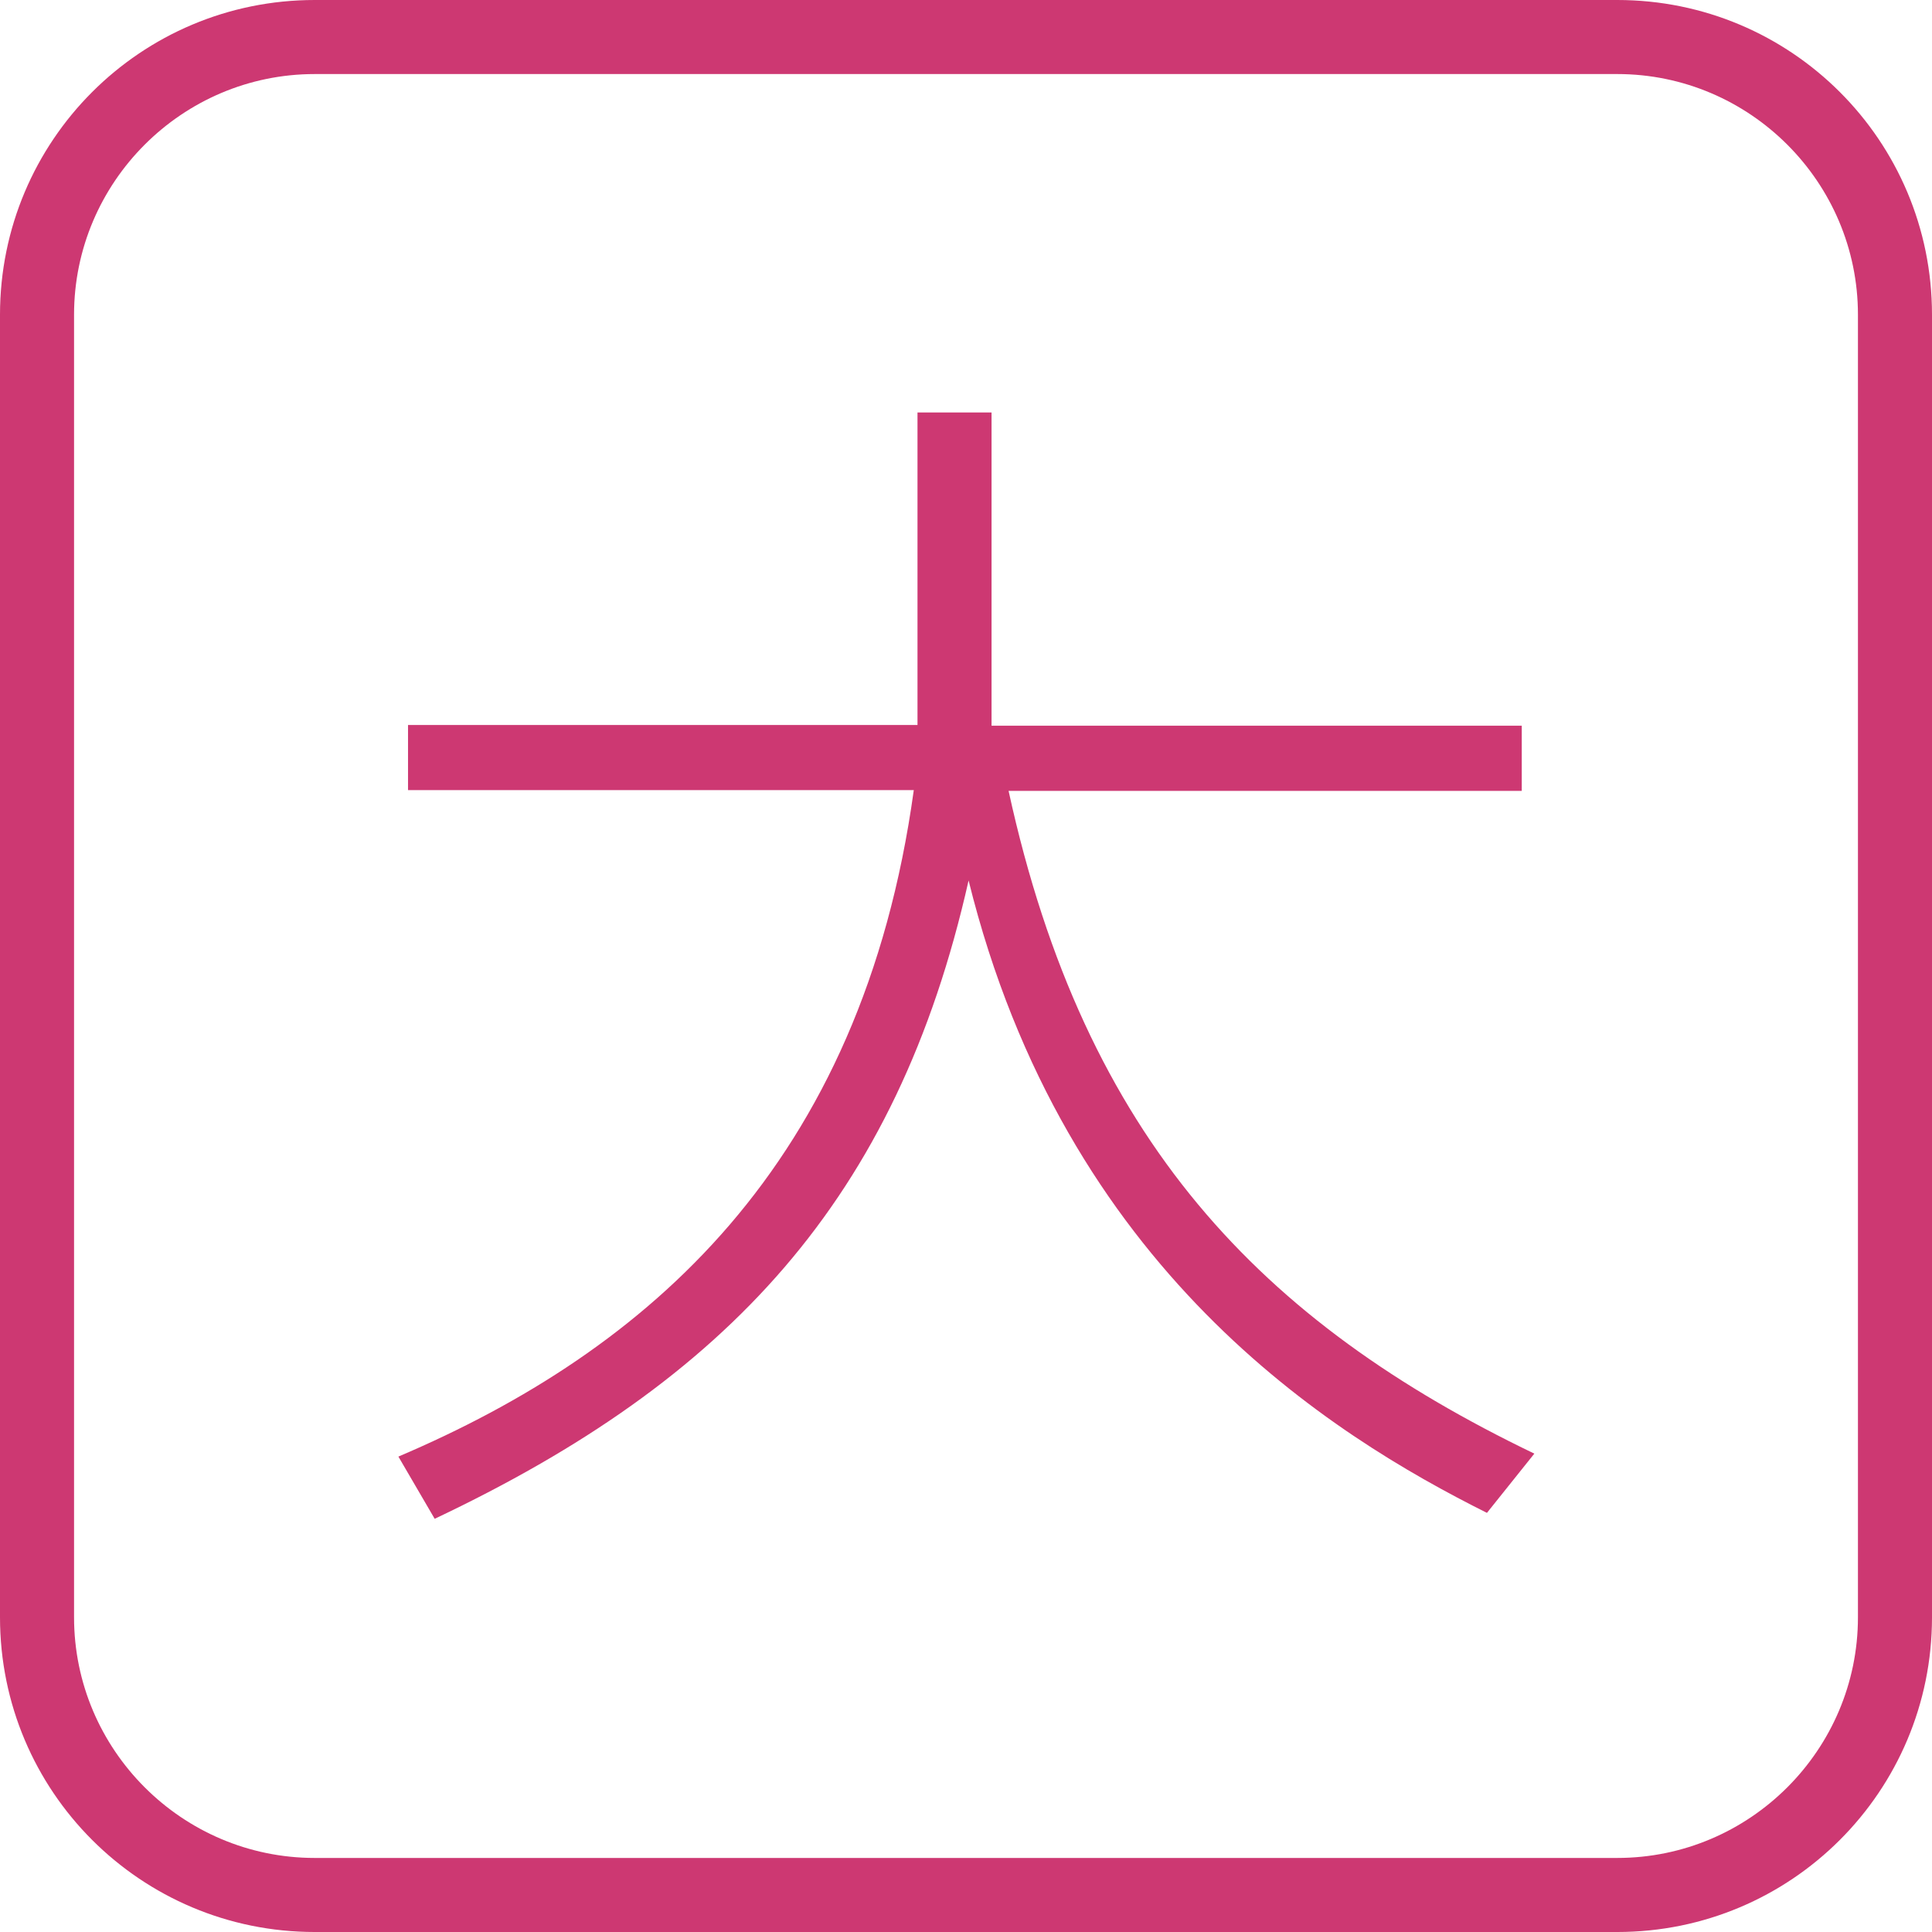
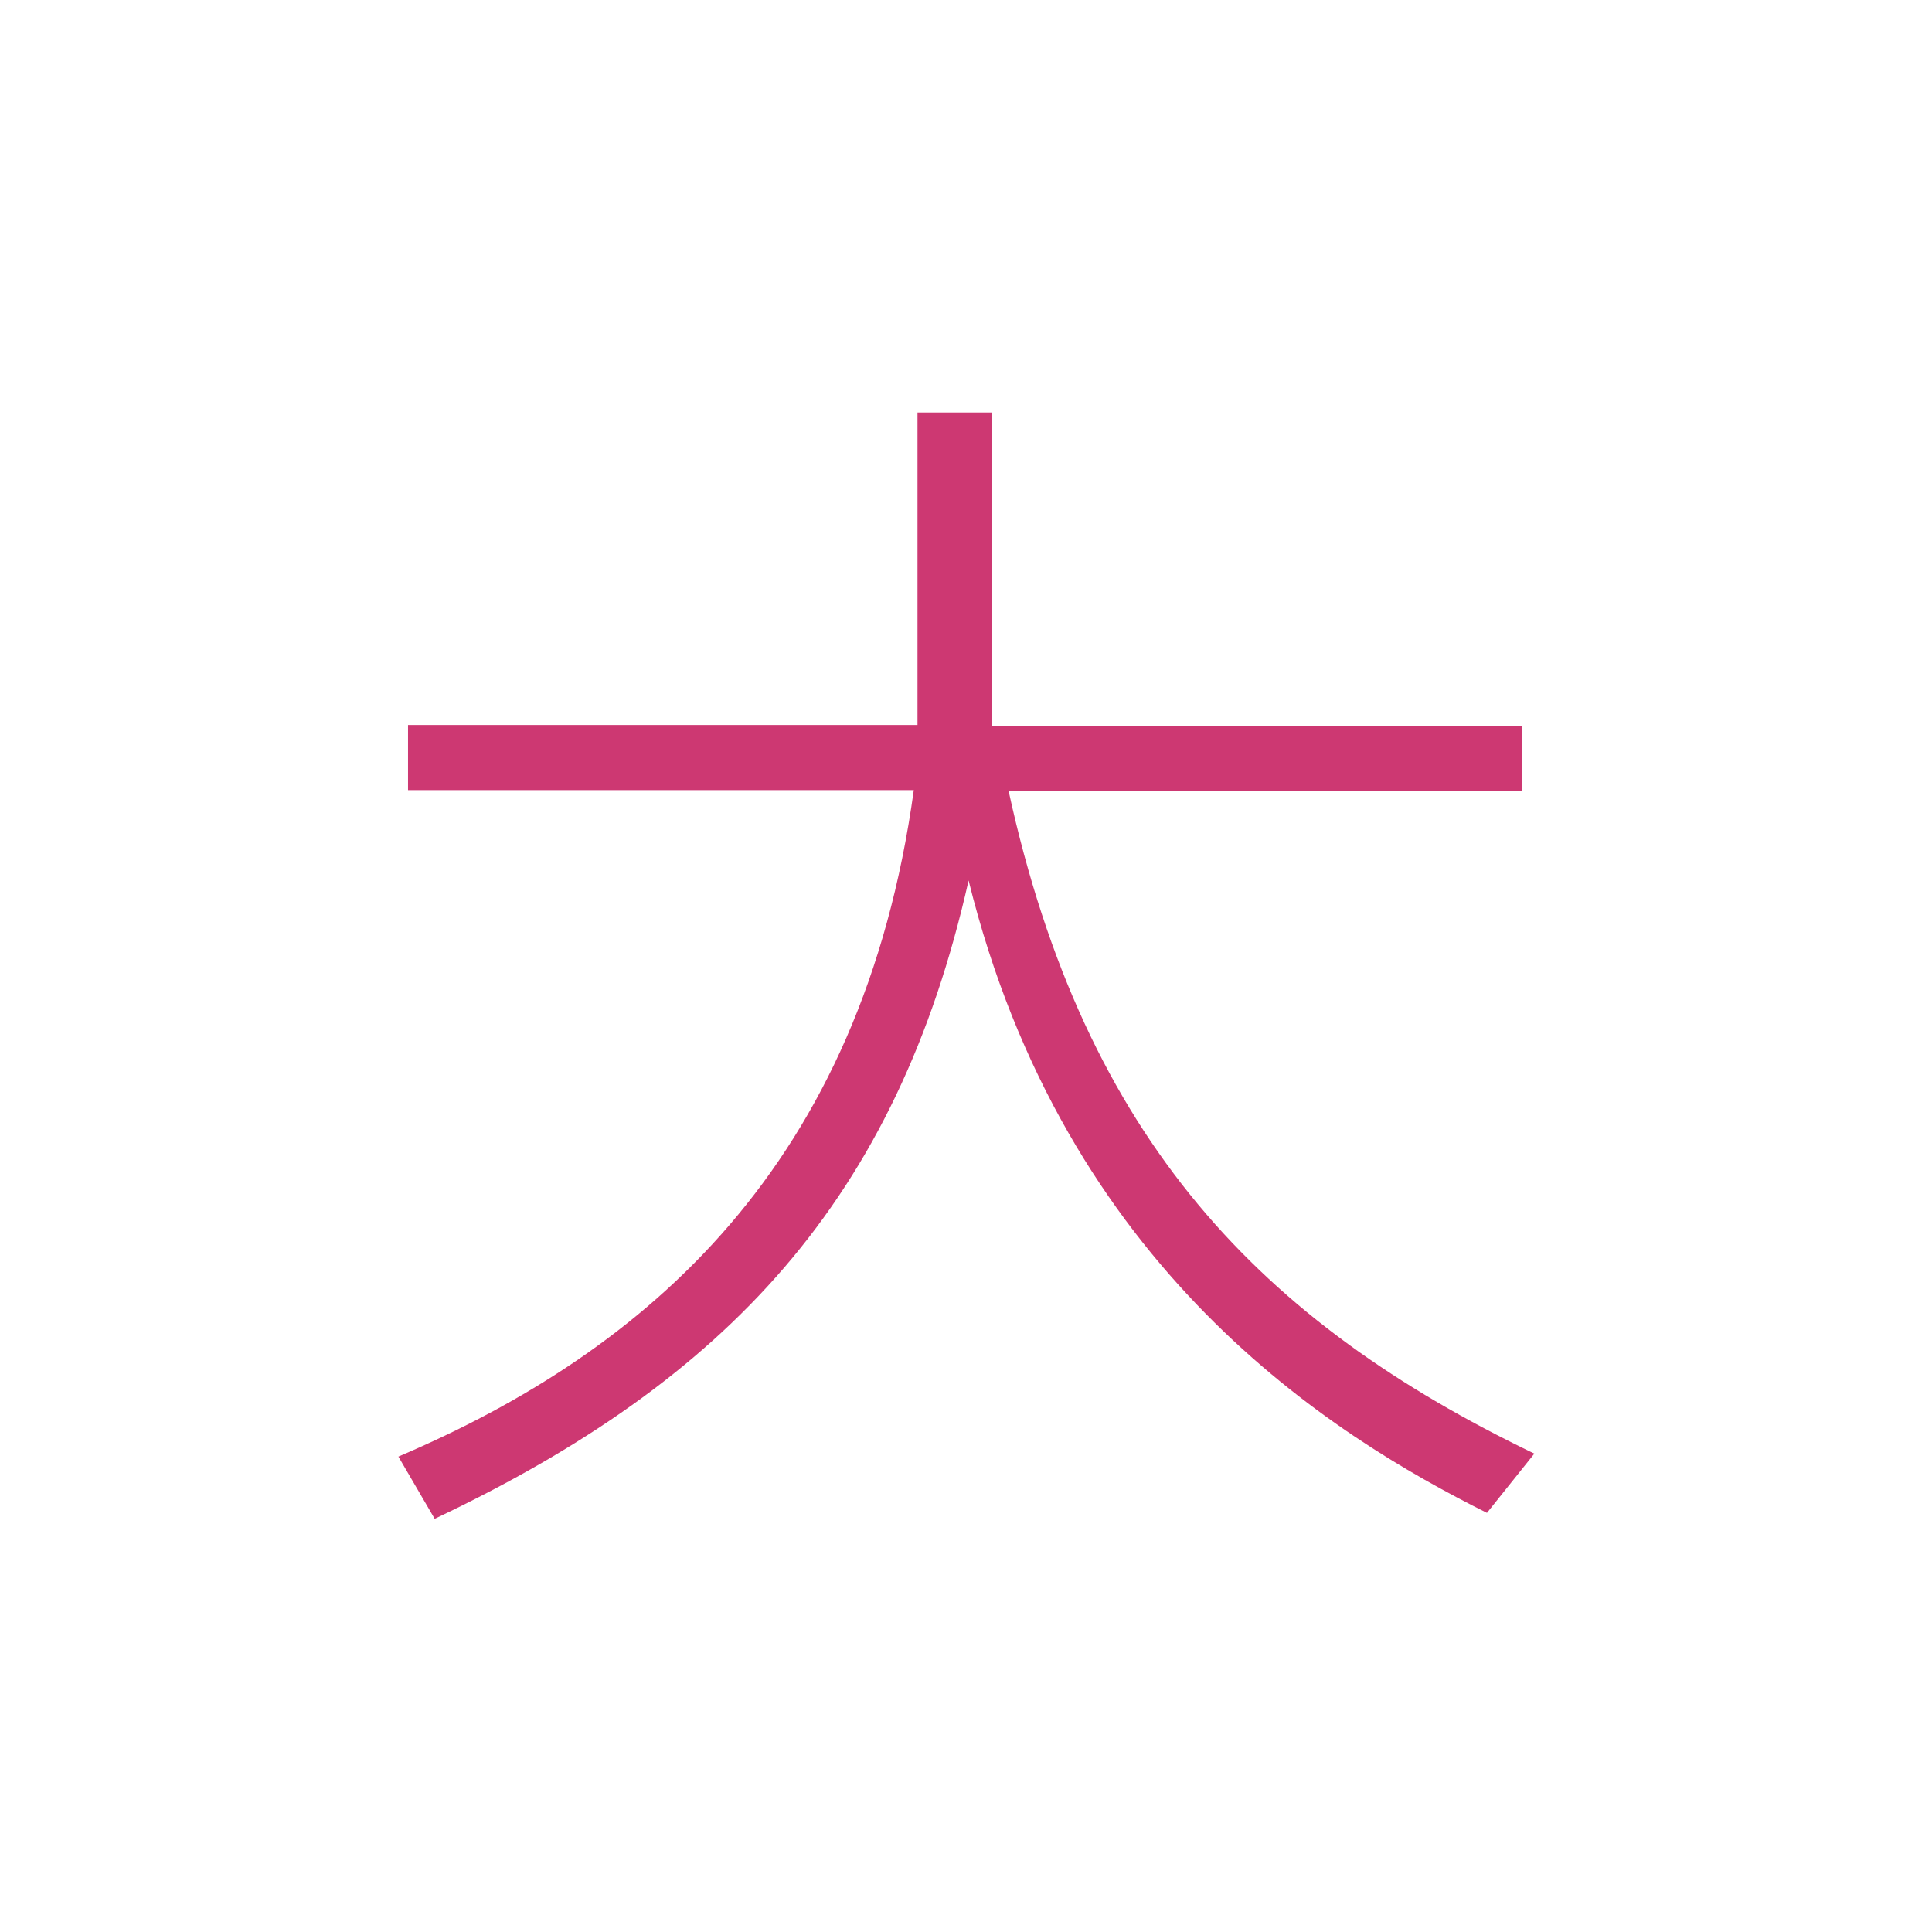
<svg xmlns="http://www.w3.org/2000/svg" id="_レイヤー_1" data-name="レイヤー 1" viewBox="0 0 26.09 26.09">
  <defs>
    <style>
      .cls-1 {
        fill: #cd3872;
      }
    </style>
  </defs>
-   <path class="cls-1" d="M21.84,1c1.79,0,3.25,1.46,3.25,3.25v17.59c0,1.79-1.46,3.25-3.25,3.25H4.25c-1.79,0-3.25-1.46-3.25-3.25V4.25c0-1.79,1.46-3.25,3.25-3.25h17.59M21.84,0H4.25C1.9,0,0,1.9,0,4.25v17.59c0,2.35,1.9,4.25,4.25,4.25h17.59c2.35,0,4.25-1.9,4.25-4.25V4.25c0-2.35-1.9-4.25-4.25-4.25h0Z" />
  <path class="cls-1" d="M12.39,5.57h1v4.23h7.16v.88h-6.93c1.03,4.72,3.42,7.18,7.1,8.95l-.64.8c-2.1-1.05-5.7-3.28-7-8.54-.97,4.31-3.26,6.75-7.21,8.62l-.49-.84c3.36-1.43,6.26-3.93,6.96-9h-6.83v-.88h6.88v-4.23Z" />
</svg>